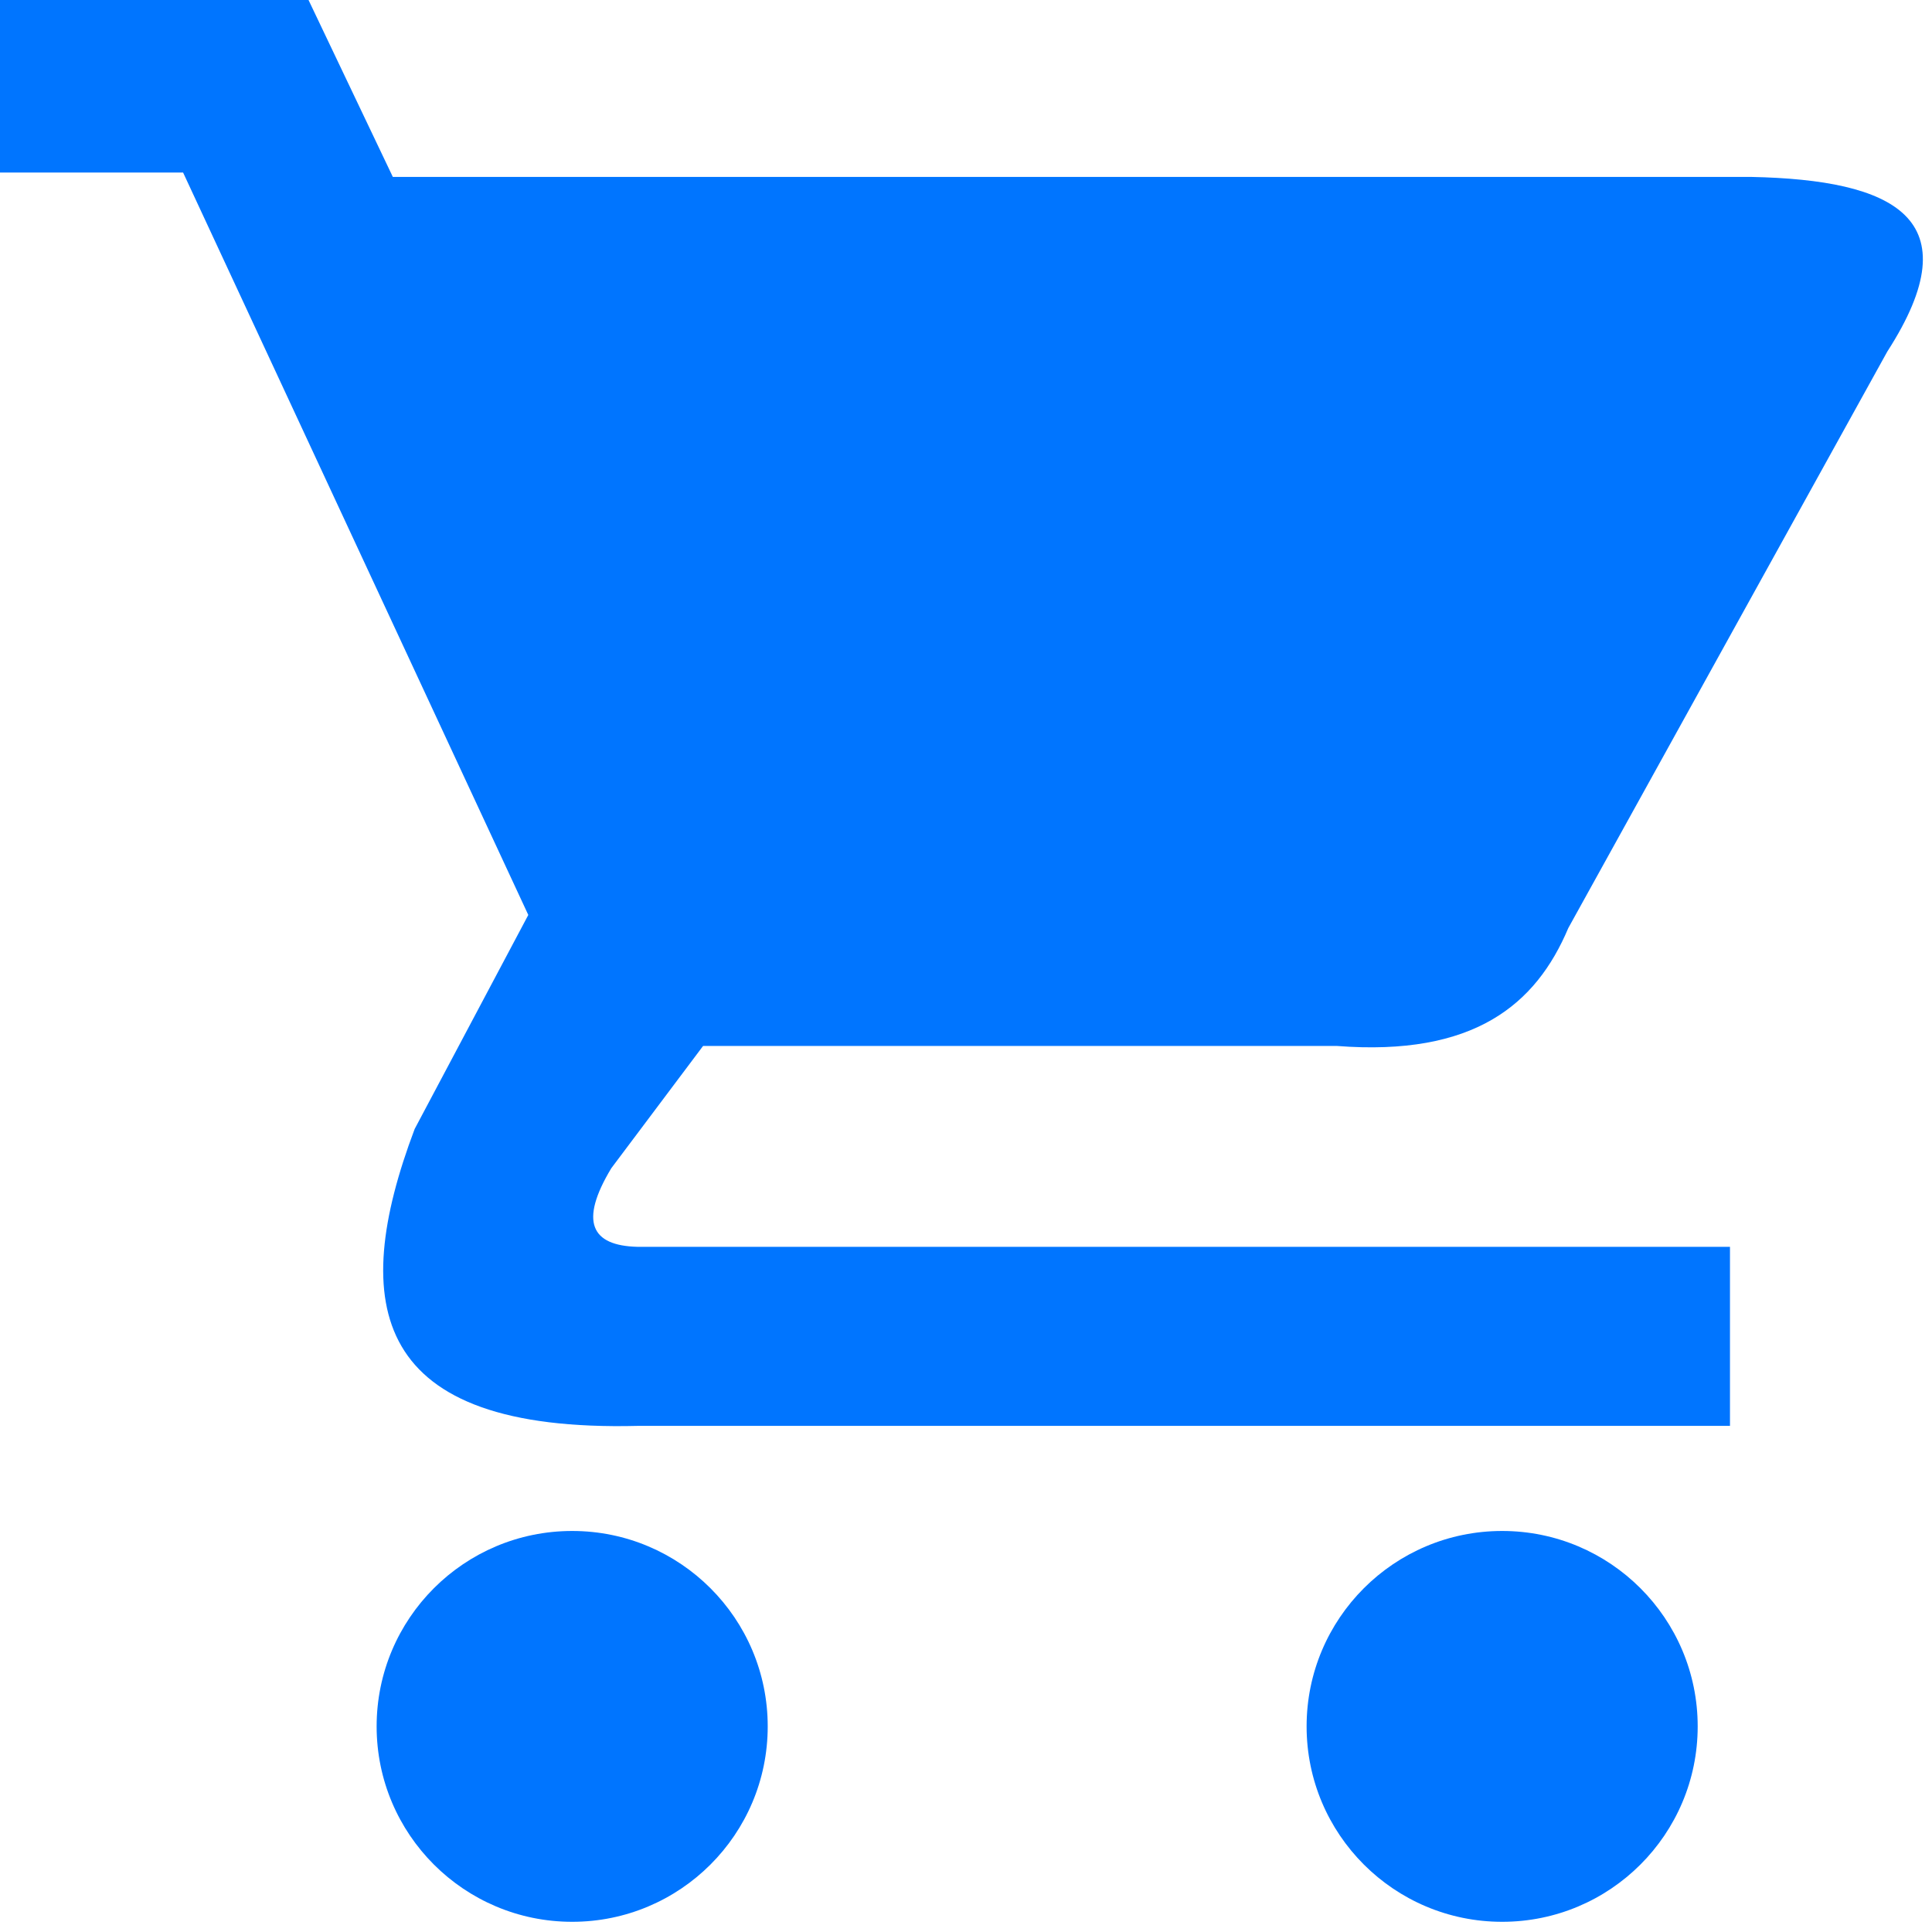
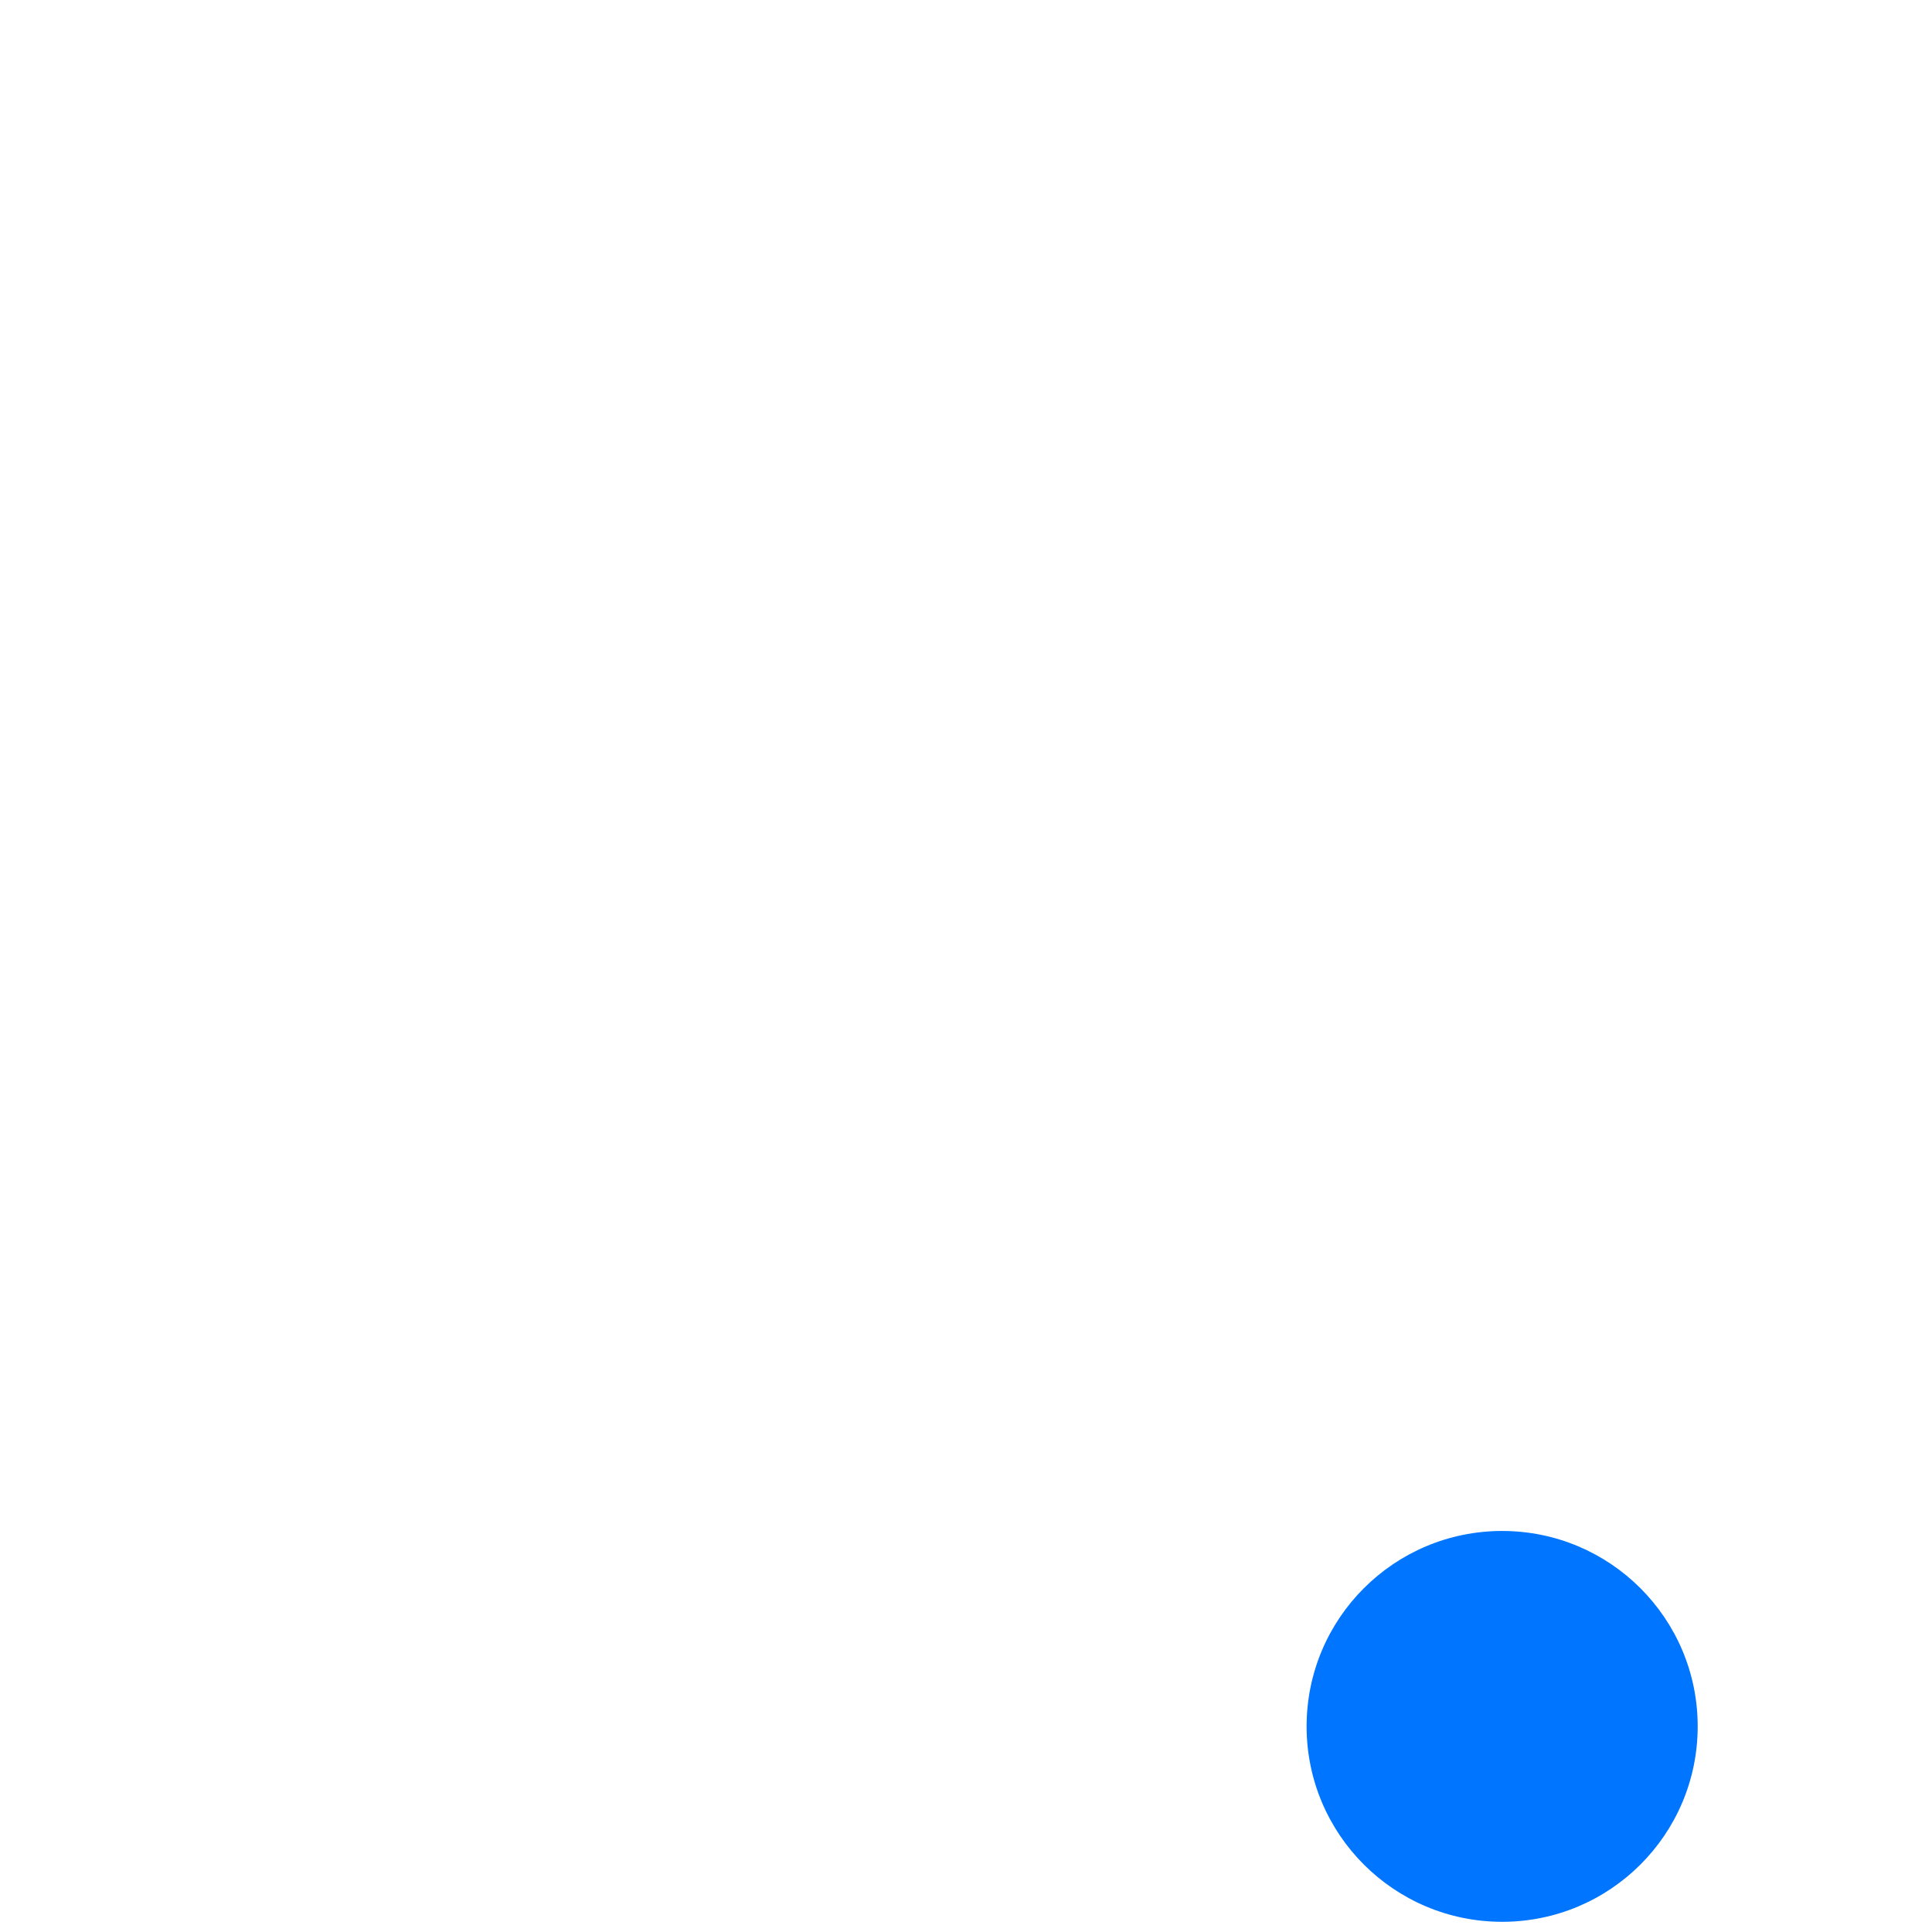
<svg xmlns="http://www.w3.org/2000/svg" width="100%" height="100%" viewBox="0 0 511 511" version="1.1" xml:space="preserve" style="fill-rule:evenodd;clip-rule:evenodd;stroke-linejoin:round;stroke-miterlimit:2;">
  <g transform="matrix(1,0,0,1,-2505.33,-1507.62)">
    <g transform="matrix(1.44,0,0,3.073,99.376,-7.621)">
      <g transform="matrix(0.694,0,0,0.325,362.223,57.799)">
-         <path d="M1885.44,1337.62L1966.4,1337.62L1989.53,1386.19L2349.2,1386.19C2386.51,1386.98 2407.92,1396.94 2385.05,1432.45L2300.63,1585.11C2292.07,1605.41 2275.65,1619.16 2239.33,1616.33L2071.64,1616.33L2047.35,1648.71C2038.81,1662.89 2042.02,1669.23 2054.29,1669.53L2343.42,1669.53L2343.42,1716.95L2054.29,1716.95C1984.04,1718.69 1977.63,1685.16 1995.31,1638.31L2025.38,1581.64L1934.02,1385.03L1884.29,1385.03L1885.44,1337.62Z" style="fill:rgb(0,117,255);" />
-       </g>
+         </g>
    </g>
    <g transform="matrix(1.44,0,0,3.073,99.376,-7.621)">
      <g transform="matrix(0.694,0,0,0.325,430.48,77.745)">
-         <circle cx="1938.64" cy="1735.16" r="51.753" style="fill:rgb(0,117,255);" />
-       </g>
+         </g>
    </g>
    <g transform="matrix(1.44,0,0,3.073,99.376,-7.621)">
      <g transform="matrix(0.694,0,0,0.325,601.293,77.745)">
        <circle cx="1938.64" cy="1735.16" r="51.753" style="fill:rgb(0,117,255);" />
      </g>
    </g>
  </g>
</svg>